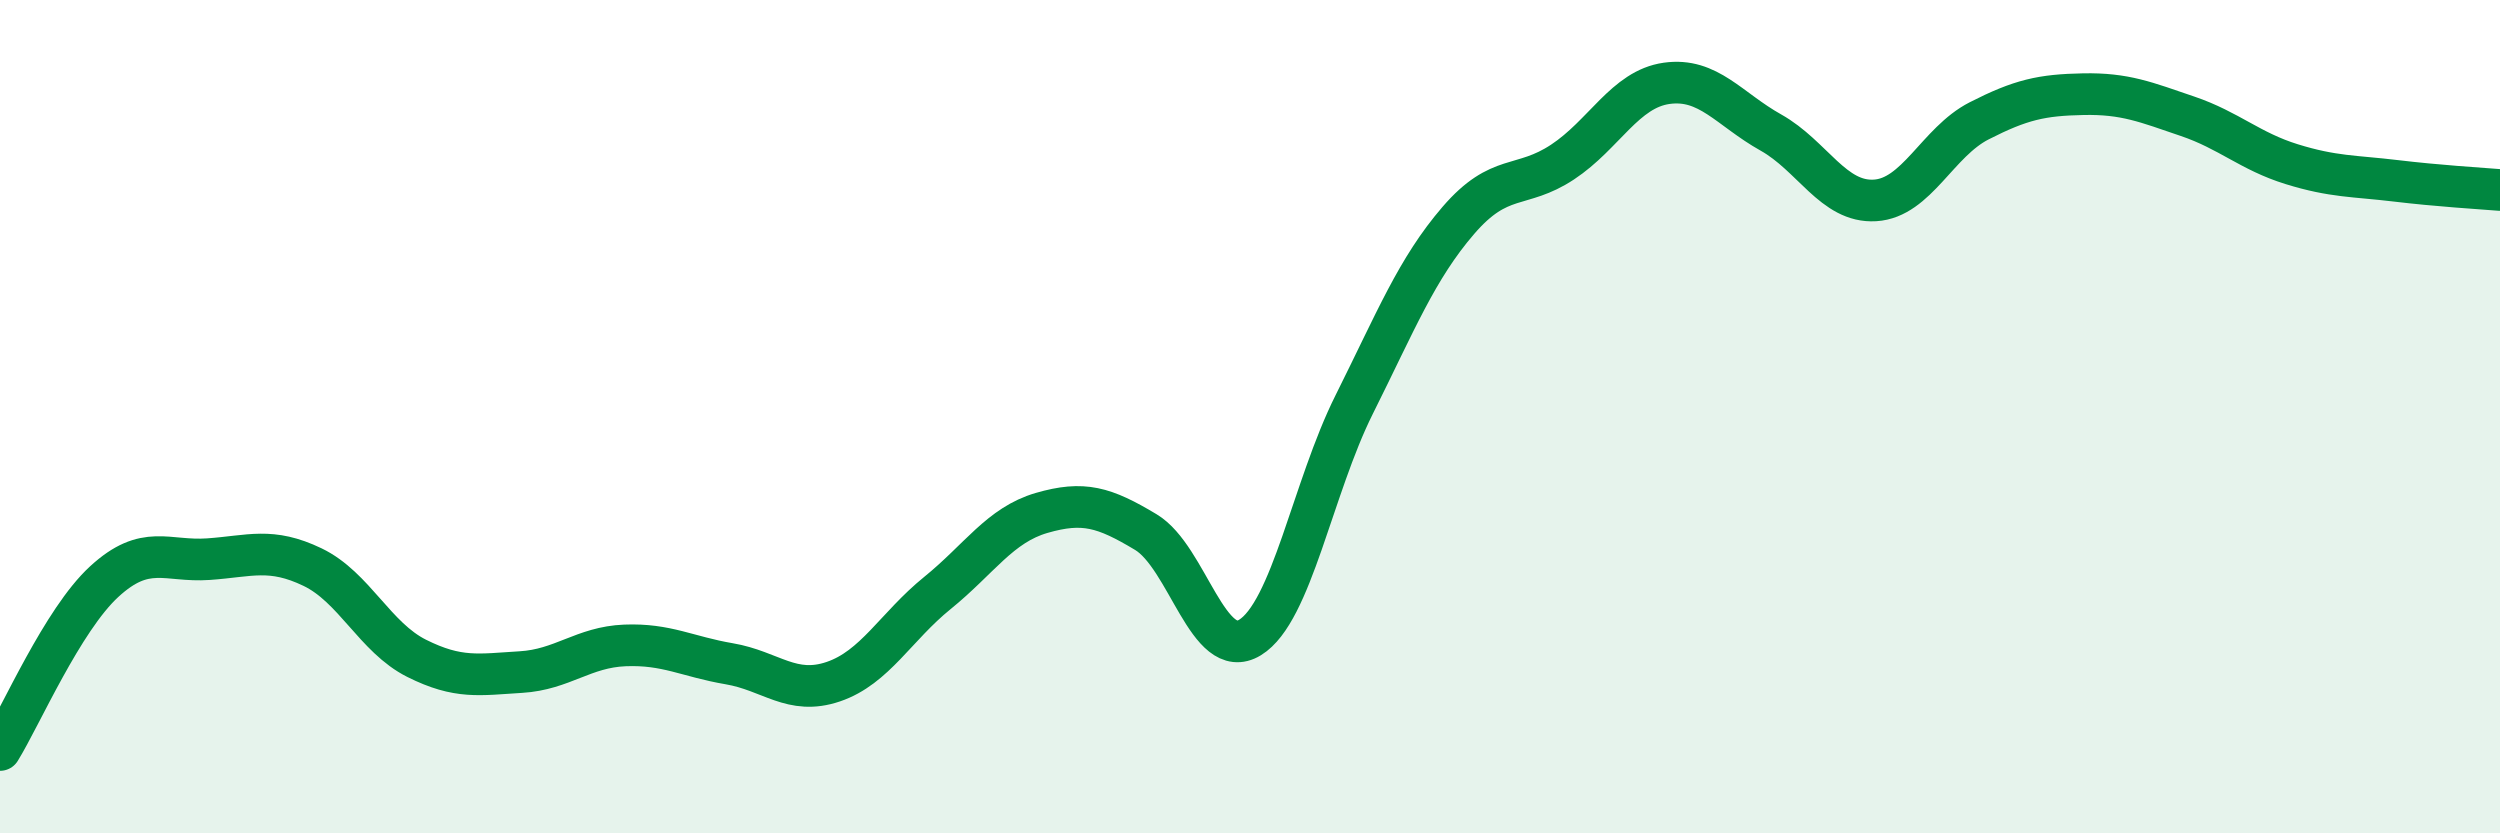
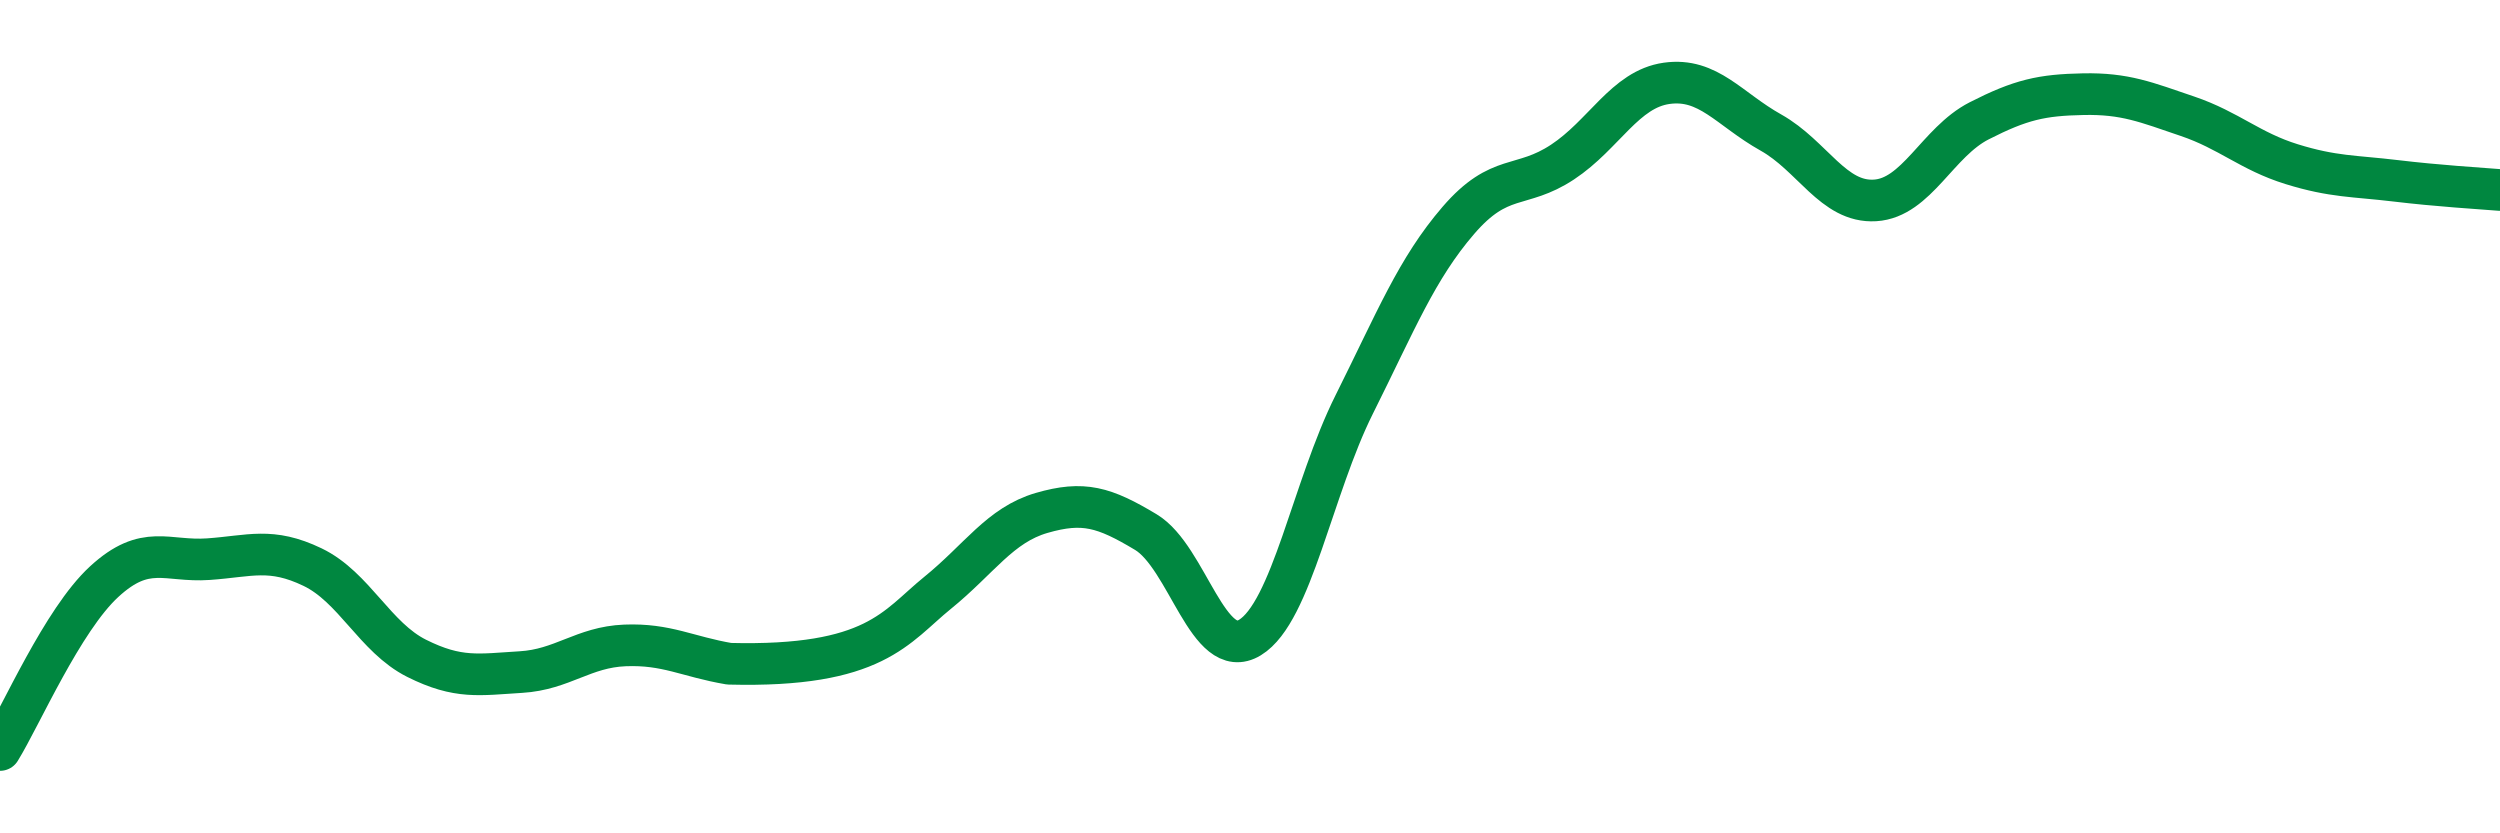
<svg xmlns="http://www.w3.org/2000/svg" width="60" height="20" viewBox="0 0 60 20">
-   <path d="M 0,18 C 0.5,17.19 1.5,14.88 2.5,13.96 C 3.5,13.04 4,13.49 5,13.42 C 6,13.35 6.5,13.13 7.5,13.61 C 8.5,14.09 9,15.3 10,15.8 C 11,16.3 11.5,16.19 12.5,16.13 C 13.5,16.07 14,15.53 15,15.49 C 16,15.45 16.5,15.76 17.5,15.93 C 18.5,16.1 19,16.7 20,16.36 C 21,16.02 21.5,15.04 22.5,14.23 C 23.5,13.42 24,12.6 25,12.31 C 26,12.02 26.5,12.17 27.5,12.77 C 28.5,13.37 29,15.91 30,15.3 C 31,14.69 31.5,11.71 32.5,9.71 C 33.5,7.71 34,6.45 35,5.29 C 36,4.13 36.5,4.55 37.5,3.89 C 38.5,3.23 39,2.14 40,2 C 41,1.86 41.5,2.62 42.5,3.18 C 43.5,3.74 44,4.87 45,4.81 C 46,4.75 46.5,3.41 47.5,2.9 C 48.5,2.39 49,2.28 50,2.26 C 51,2.24 51.5,2.45 52.5,2.79 C 53.5,3.13 54,3.63 55,3.94 C 56,4.25 56.5,4.22 57.5,4.34 C 58.5,4.46 59.5,4.52 60,4.56L60 20L0 20Z" fill="#008740" opacity="0.1" stroke-linecap="round" stroke-linejoin="round" />
-   <path d="M 0,18 C 0.5,17.19 1.5,14.88 2.5,13.96 C 3.5,13.04 4,13.49 5,13.42 C 6,13.35 6.5,13.13 7.5,13.61 C 8.5,14.09 9,15.3 10,15.8 C 11,16.3 11.5,16.19 12.5,16.13 C 13.5,16.07 14,15.53 15,15.49 C 16,15.45 16.5,15.76 17.5,15.93 C 18.5,16.1 19,16.7 20,16.36 C 21,16.02 21.5,15.04 22.5,14.23 C 23.5,13.42 24,12.6 25,12.31 C 26,12.02 26.5,12.17 27.5,12.77 C 28.5,13.37 29,15.91 30,15.3 C 31,14.69 31.5,11.71 32.5,9.71 C 33.5,7.71 34,6.45 35,5.29 C 36,4.13 36.5,4.55 37.5,3.89 C 38.5,3.23 39,2.14 40,2 C 41,1.86 41.5,2.62 42.5,3.18 C 43.5,3.74 44,4.87 45,4.81 C 46,4.75 46.5,3.41 47.5,2.9 C 48.5,2.39 49,2.28 50,2.26 C 51,2.24 51.5,2.45 52.5,2.79 C 53.5,3.13 54,3.63 55,3.94 C 56,4.25 56.5,4.22 57.5,4.34 C 58.5,4.46 59.5,4.52 60,4.56" stroke="#008740" stroke-width="1" fill="none" stroke-linecap="round" stroke-linejoin="round" />
+   <path d="M 0,18 C 0.5,17.19 1.5,14.88 2.5,13.96 C 3.5,13.04 4,13.49 5,13.42 C 6,13.35 6.5,13.13 7.5,13.61 C 8.5,14.09 9,15.3 10,15.8 C 11,16.3 11.5,16.19 12.5,16.13 C 13.5,16.07 14,15.53 15,15.49 C 16,15.45 16.5,15.76 17.5,15.93 C 21,16.02 21.5,15.04 22.5,14.23 C 23.5,13.42 24,12.6 25,12.31 C 26,12.02 26.5,12.17 27.5,12.77 C 28.5,13.37 29,15.91 30,15.3 C 31,14.69 31.5,11.71 32.5,9.71 C 33.5,7.71 34,6.45 35,5.29 C 36,4.13 36.5,4.55 37.5,3.89 C 38.5,3.23 39,2.14 40,2 C 41,1.86 41.5,2.62 42.5,3.18 C 43.5,3.74 44,4.87 45,4.81 C 46,4.75 46.5,3.41 47.5,2.9 C 48.5,2.39 49,2.28 50,2.26 C 51,2.24 51.5,2.45 52.5,2.79 C 53.5,3.13 54,3.63 55,3.94 C 56,4.25 56.5,4.22 57.5,4.34 C 58.5,4.46 59.5,4.52 60,4.56" stroke="#008740" stroke-width="1" fill="none" stroke-linecap="round" stroke-linejoin="round" />
</svg>